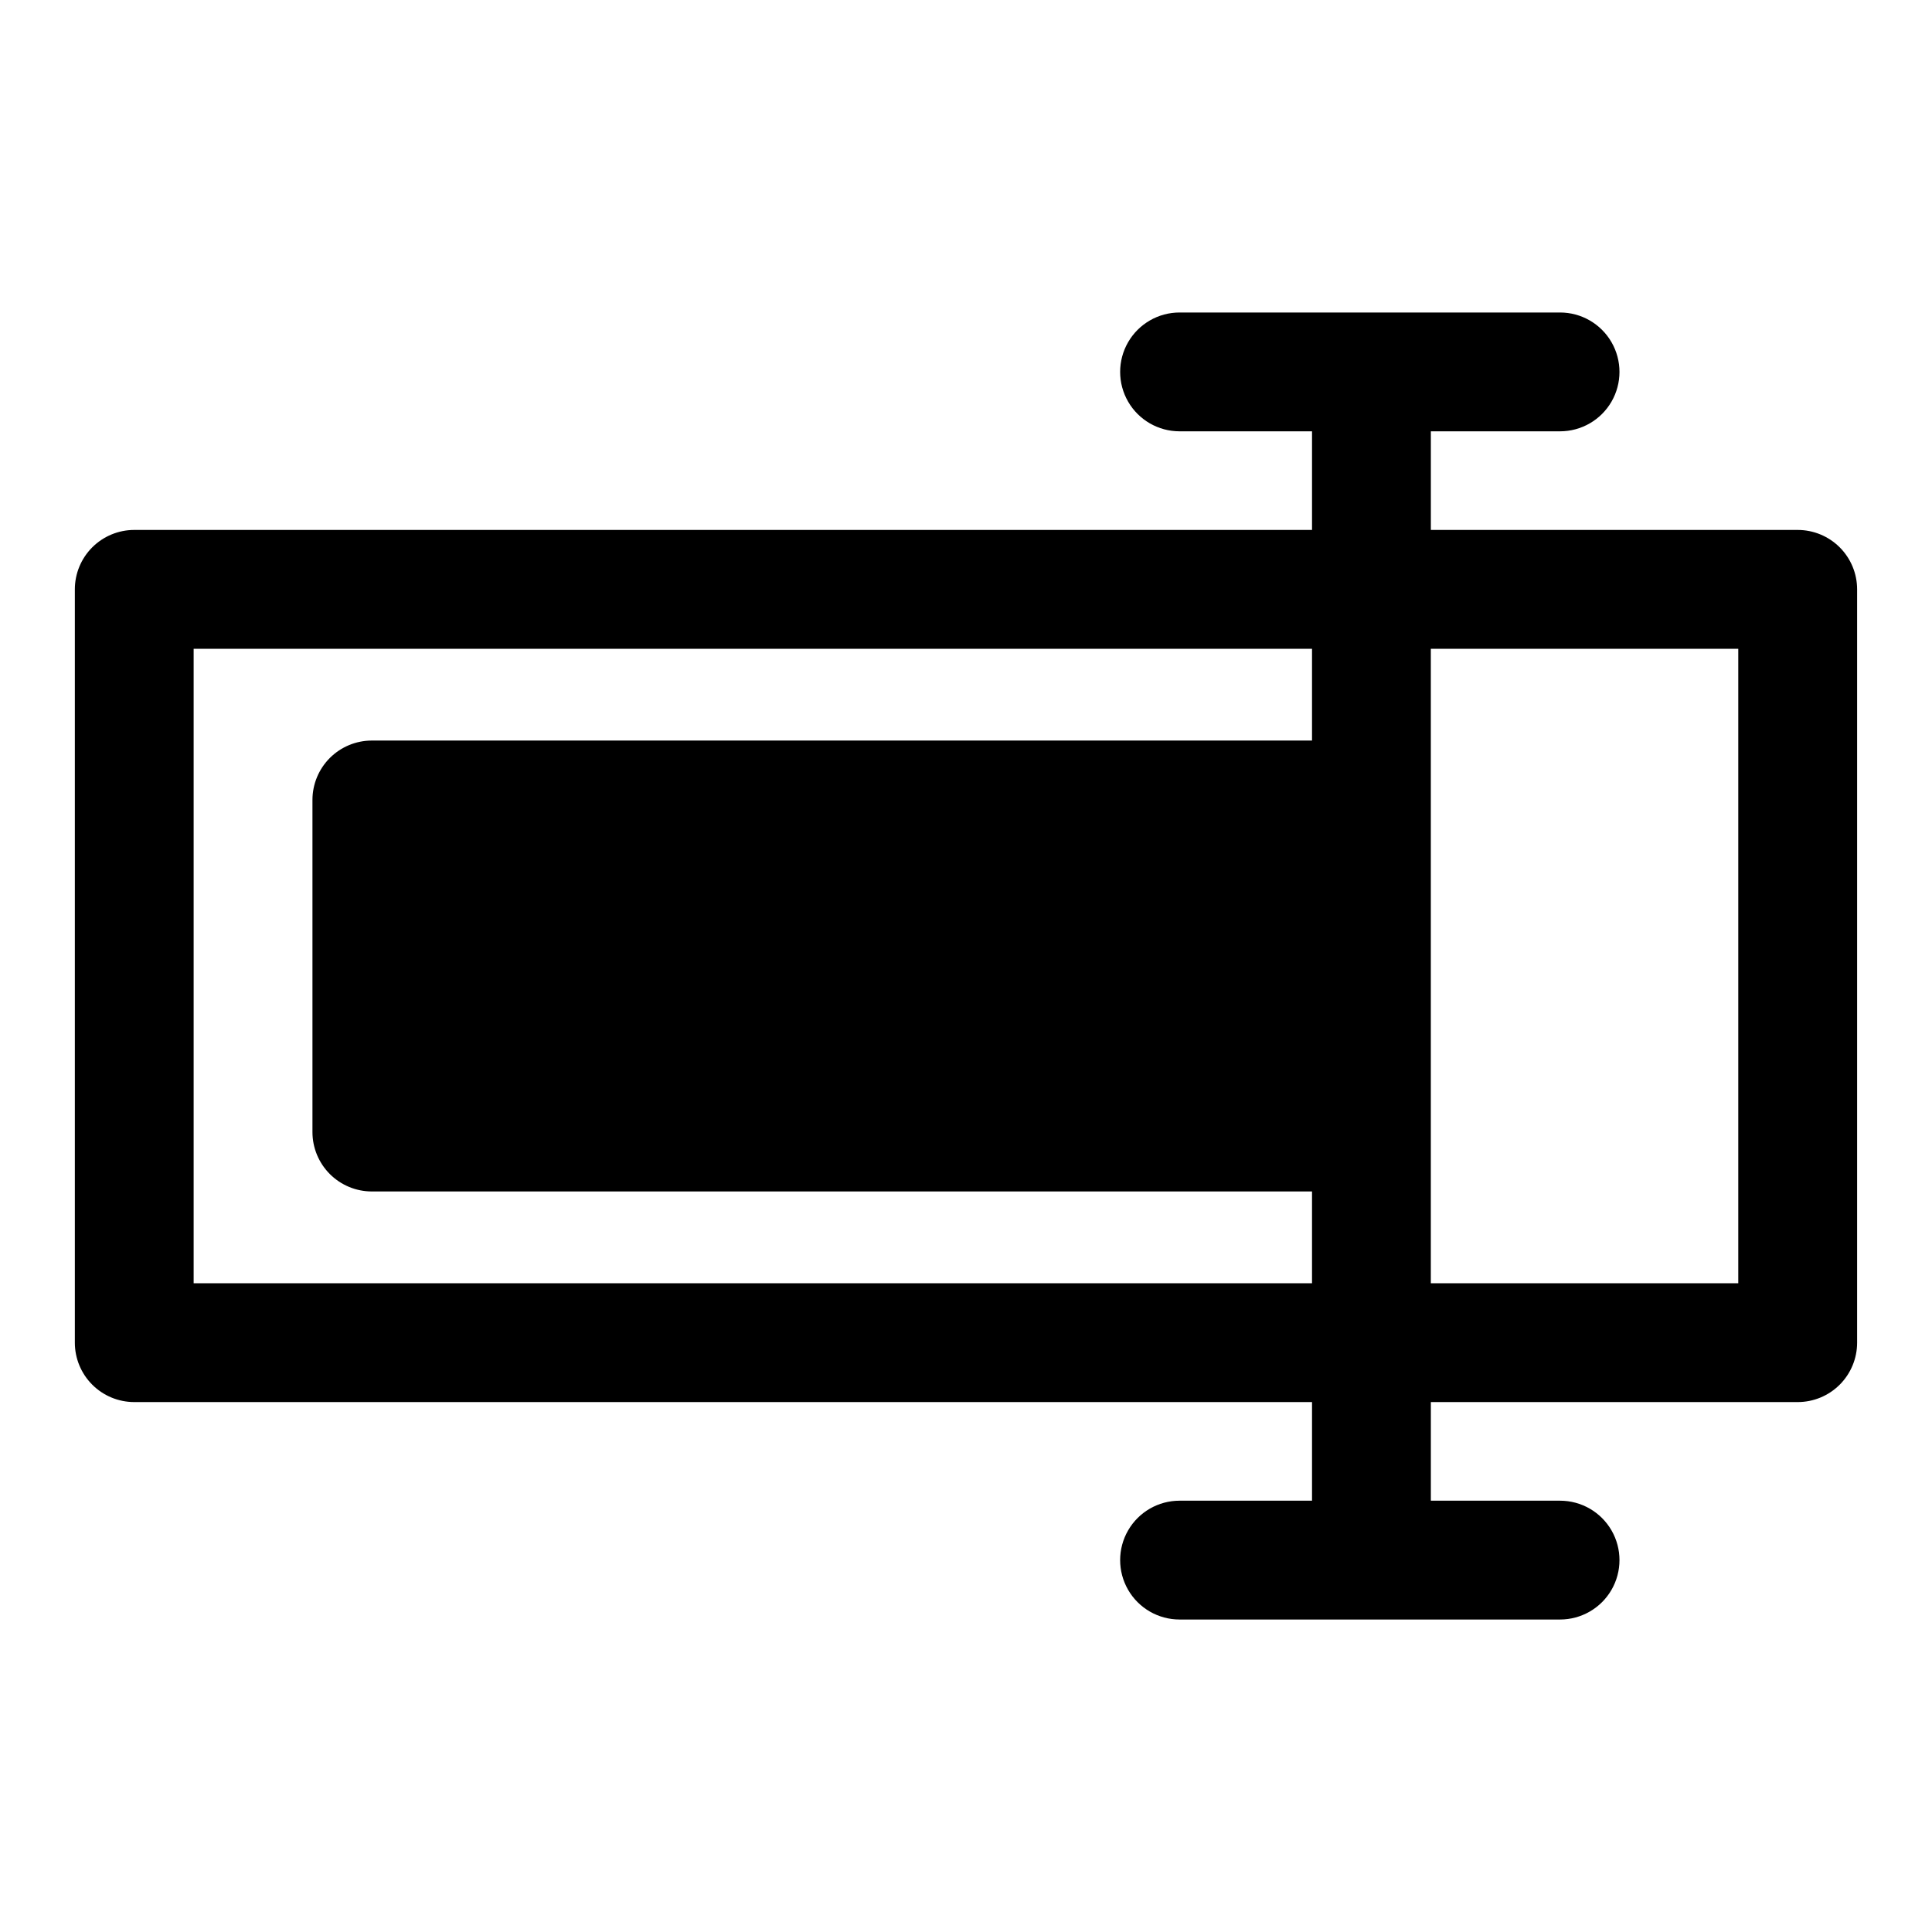
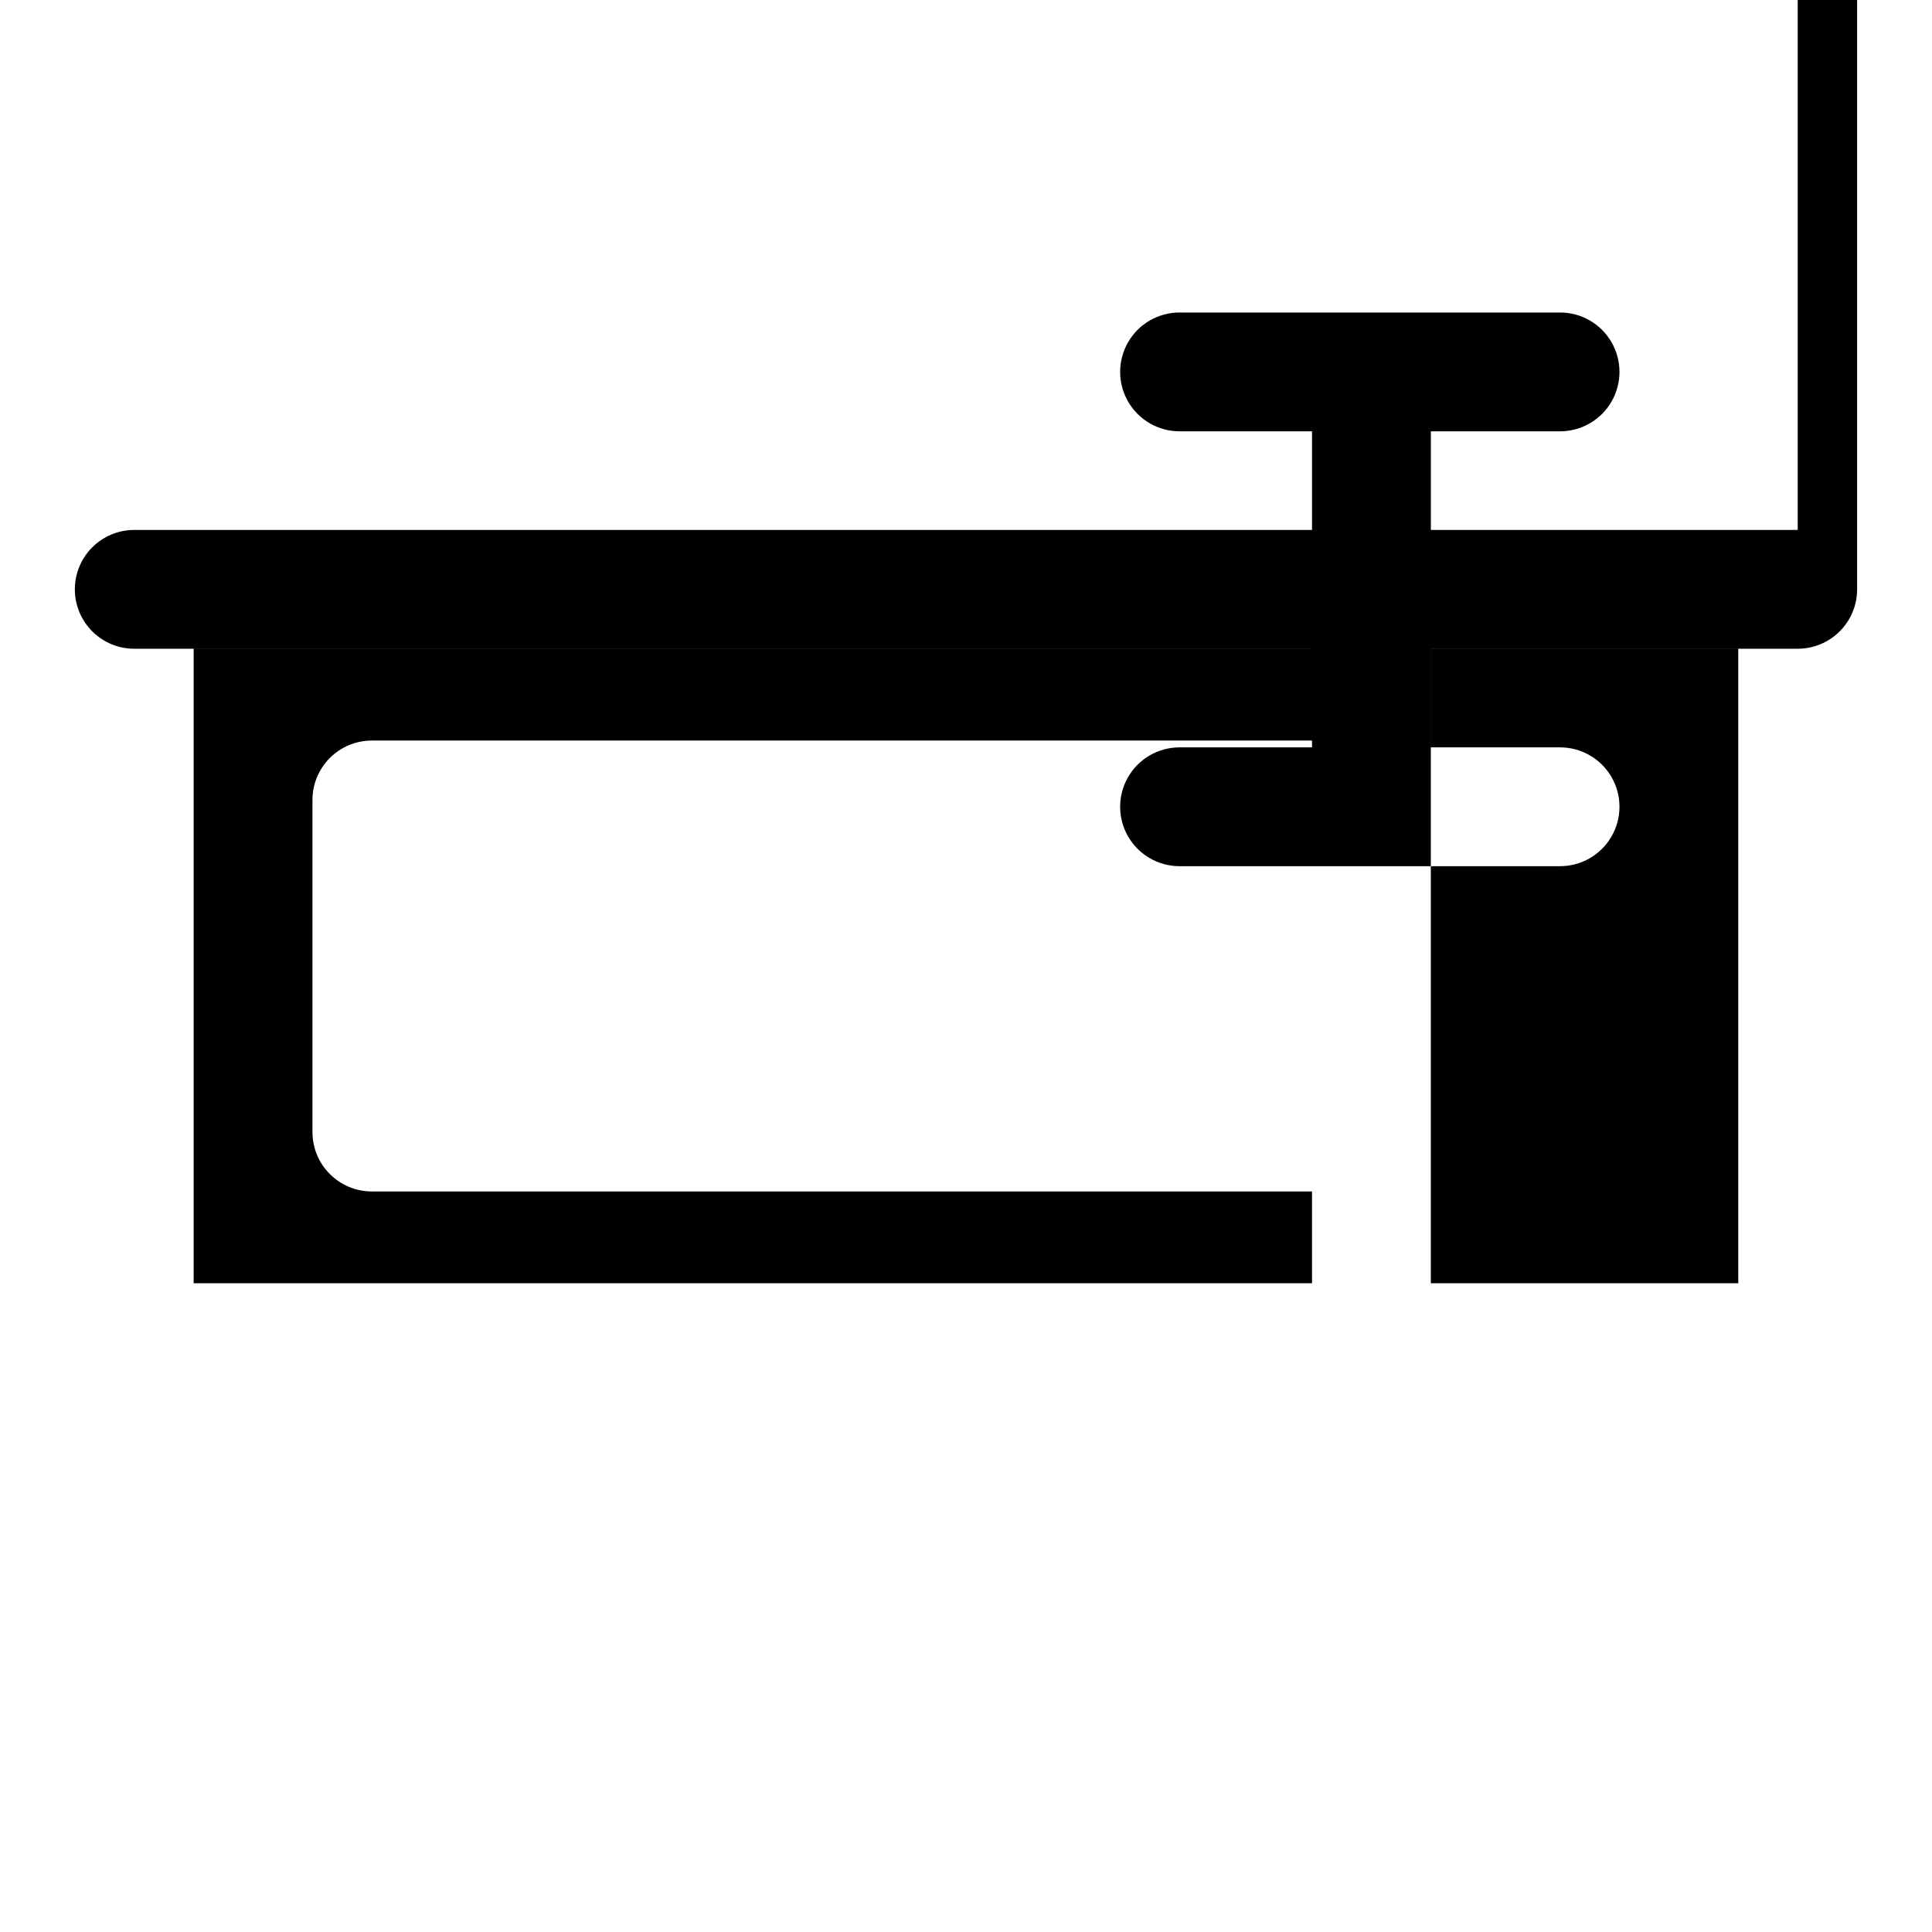
<svg xmlns="http://www.w3.org/2000/svg" fill="#000000" width="800px" height="800px" version="1.1" viewBox="144 144 512 512">
-   <path d="m620.41 284.44h-97.219v-26.137h34.242c5.625 0 10.824-3 13.637-7.871 2.812-4.871 2.812-10.871 0-15.742s-8.012-7.875-13.637-7.875h-100.84c-5.625 0-10.82 3.004-13.633 7.875s-2.812 10.871 0 15.742c2.812 4.871 8.008 7.871 13.633 7.871h35.109v26.137h-312.12c-4.176 0-8.18 1.66-11.133 4.609-2.953 2.953-4.613 6.957-4.613 11.133v199.64c0 4.176 1.66 8.18 4.613 11.133s6.957 4.609 11.133 4.609h312.12v26.137h-35.109c-5.625 0-10.82 3-13.633 7.871s-2.812 10.875 0 15.746 8.008 7.871 13.633 7.871h100.84c5.625 0 10.824-3 13.637-7.871s2.812-10.875 0-15.746-8.012-7.871-13.637-7.871h-34.242v-26.137h97.219c4.176 0 8.18-1.656 11.133-4.609s4.613-6.957 4.613-11.133v-199.64c0-4.176-1.66-8.18-4.613-11.133-2.953-2.949-6.957-4.609-11.133-4.609zm-128.71 199.63h-296.38v-168.14h296.38v24.324h-249.15c-4.176 0-8.18 1.66-11.133 4.609-2.953 2.953-4.613 6.957-4.613 11.133v88.012c0 4.176 1.66 8.18 4.613 11.133s6.957 4.609 11.133 4.609h249.15zm112.96 0h-81.477v-168.14h81.477z" />
+   <path d="m620.41 284.44h-97.219v-26.137h34.242c5.625 0 10.824-3 13.637-7.871 2.812-4.871 2.812-10.871 0-15.742s-8.012-7.875-13.637-7.875h-100.84c-5.625 0-10.82 3.004-13.633 7.875s-2.812 10.871 0 15.742c2.812 4.871 8.008 7.871 13.633 7.871h35.109v26.137h-312.12c-4.176 0-8.18 1.66-11.133 4.609-2.953 2.953-4.613 6.957-4.613 11.133c0 4.176 1.66 8.18 4.613 11.133s6.957 4.609 11.133 4.609h312.12v26.137h-35.109c-5.625 0-10.82 3-13.633 7.871s-2.812 10.875 0 15.746 8.008 7.871 13.633 7.871h100.84c5.625 0 10.824-3 13.637-7.871s2.812-10.875 0-15.746-8.012-7.871-13.637-7.871h-34.242v-26.137h97.219c4.176 0 8.18-1.656 11.133-4.609s4.613-6.957 4.613-11.133v-199.64c0-4.176-1.66-8.18-4.613-11.133-2.953-2.949-6.957-4.609-11.133-4.609zm-128.71 199.63h-296.38v-168.14h296.38v24.324h-249.15c-4.176 0-8.18 1.66-11.133 4.609-2.953 2.953-4.613 6.957-4.613 11.133v88.012c0 4.176 1.66 8.18 4.613 11.133s6.957 4.609 11.133 4.609h249.15zm112.96 0h-81.477v-168.14h81.477z" />
</svg>